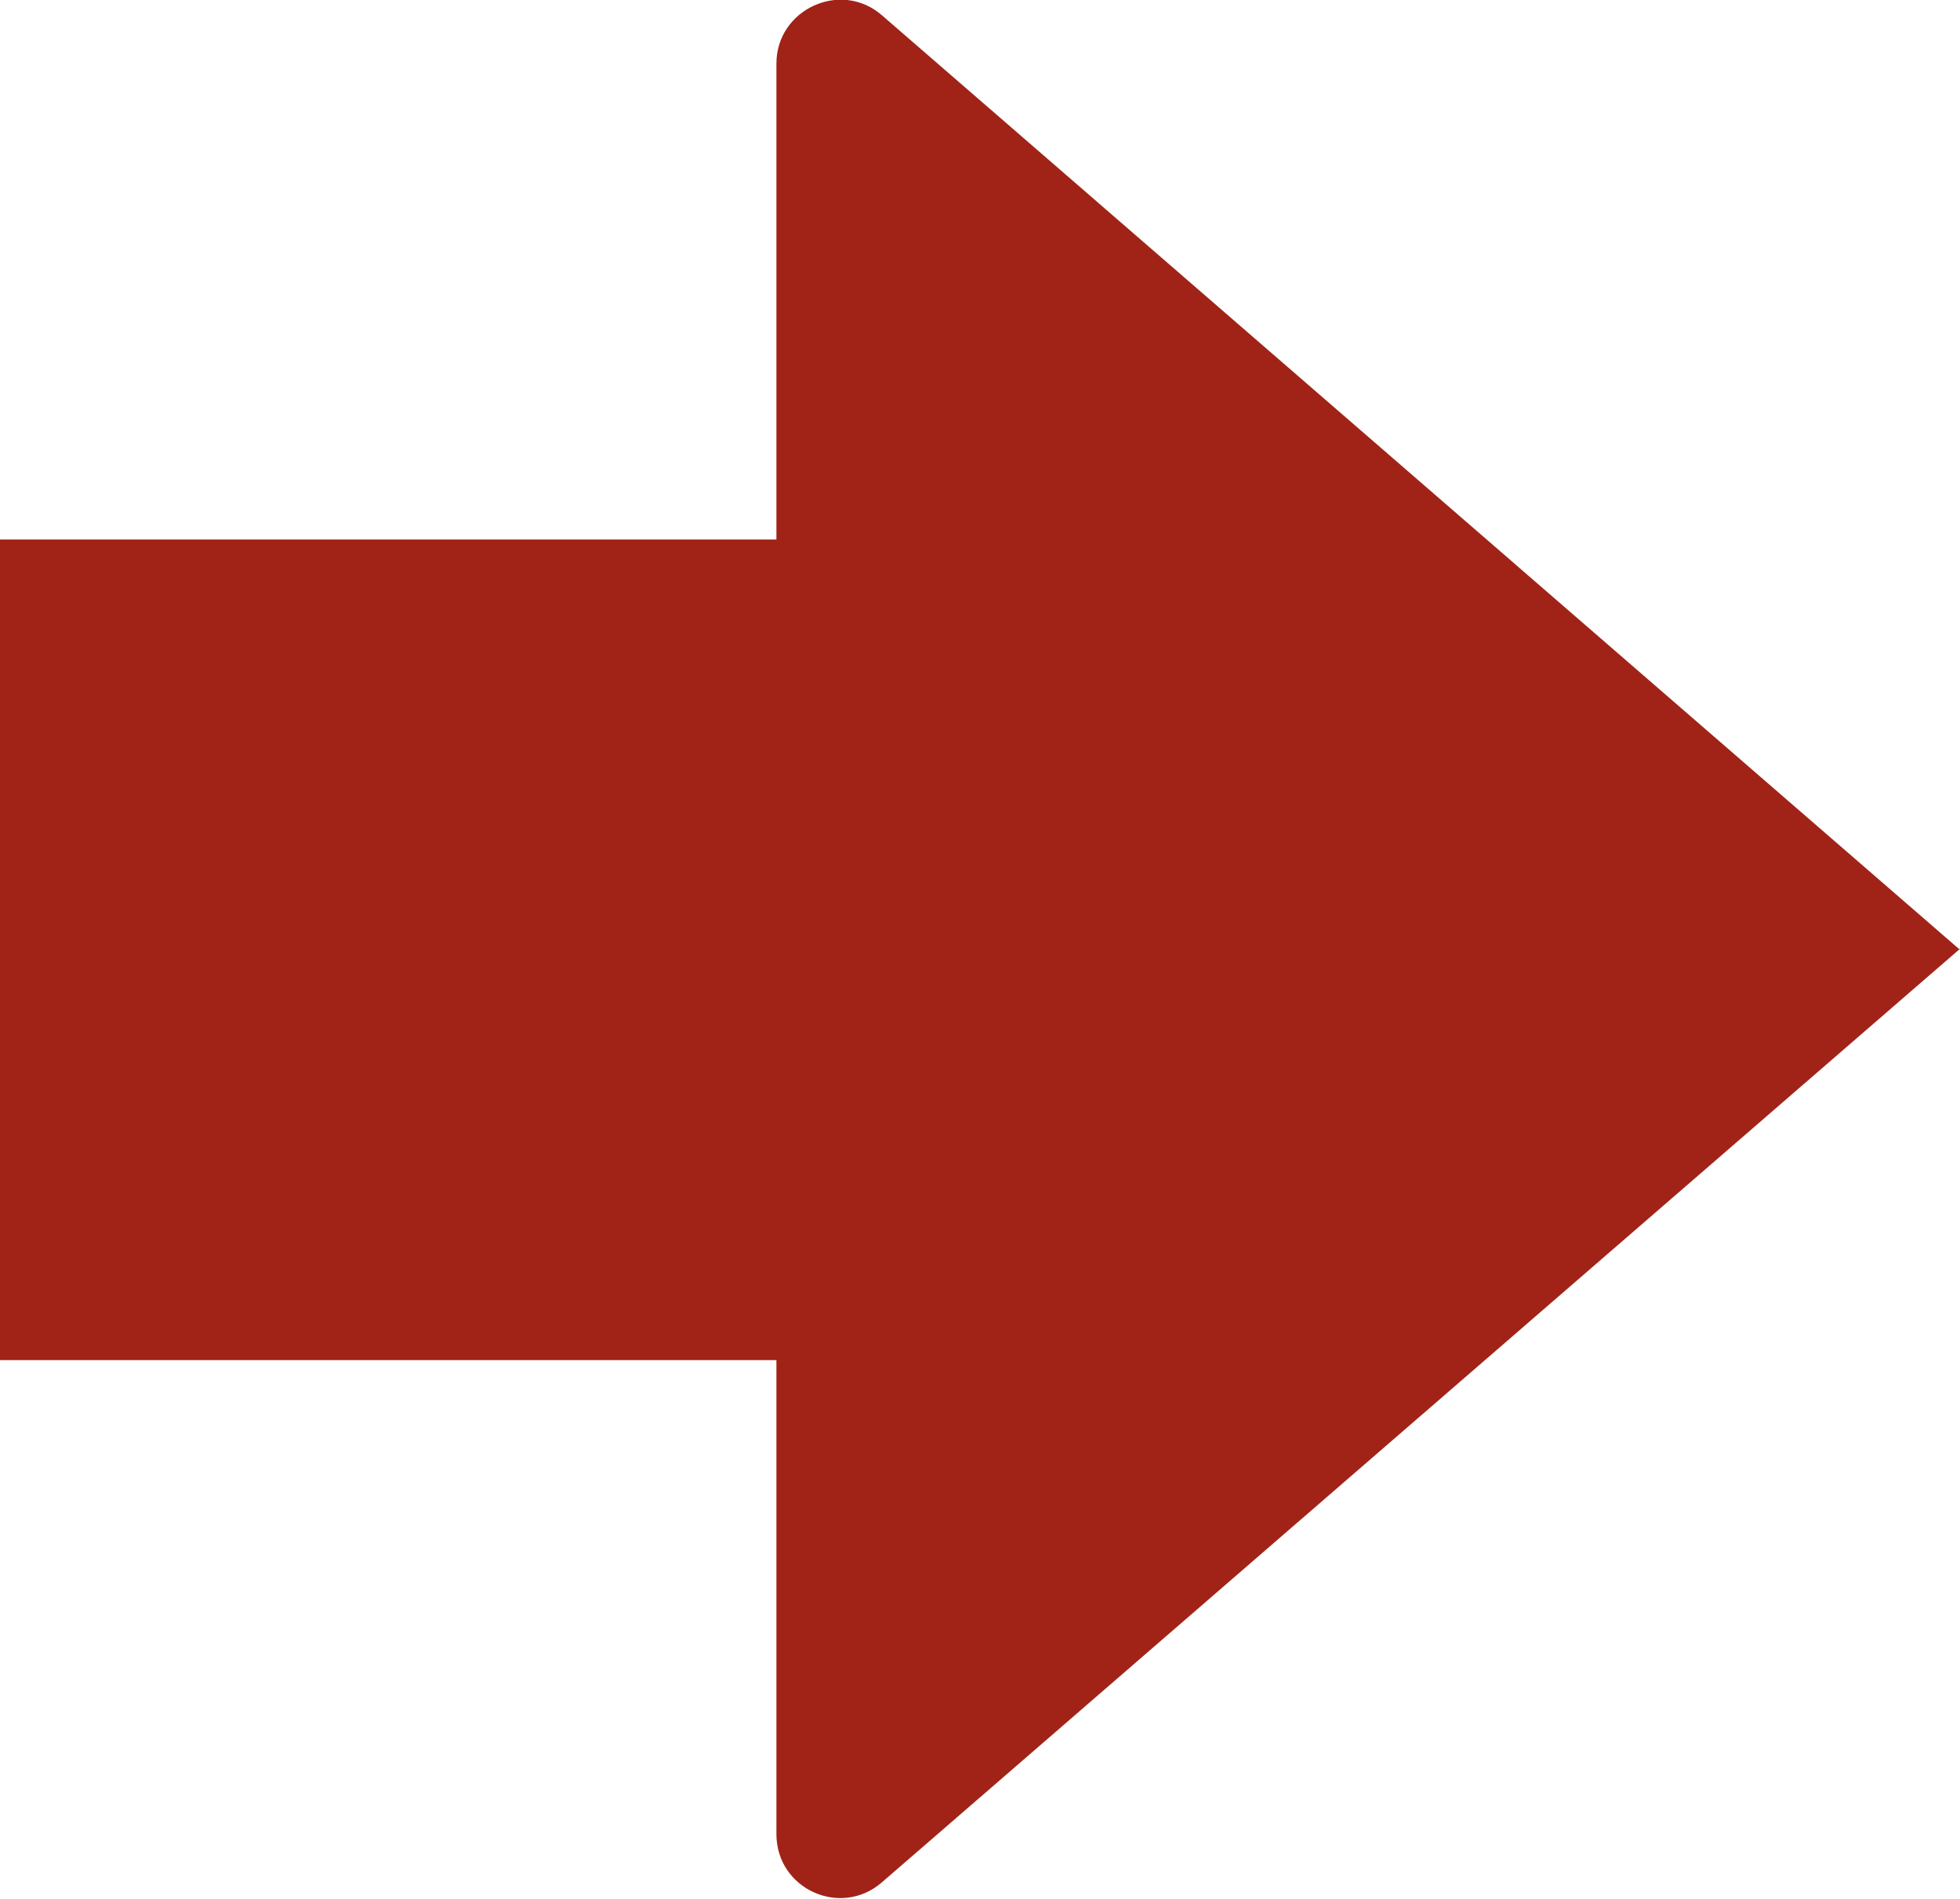
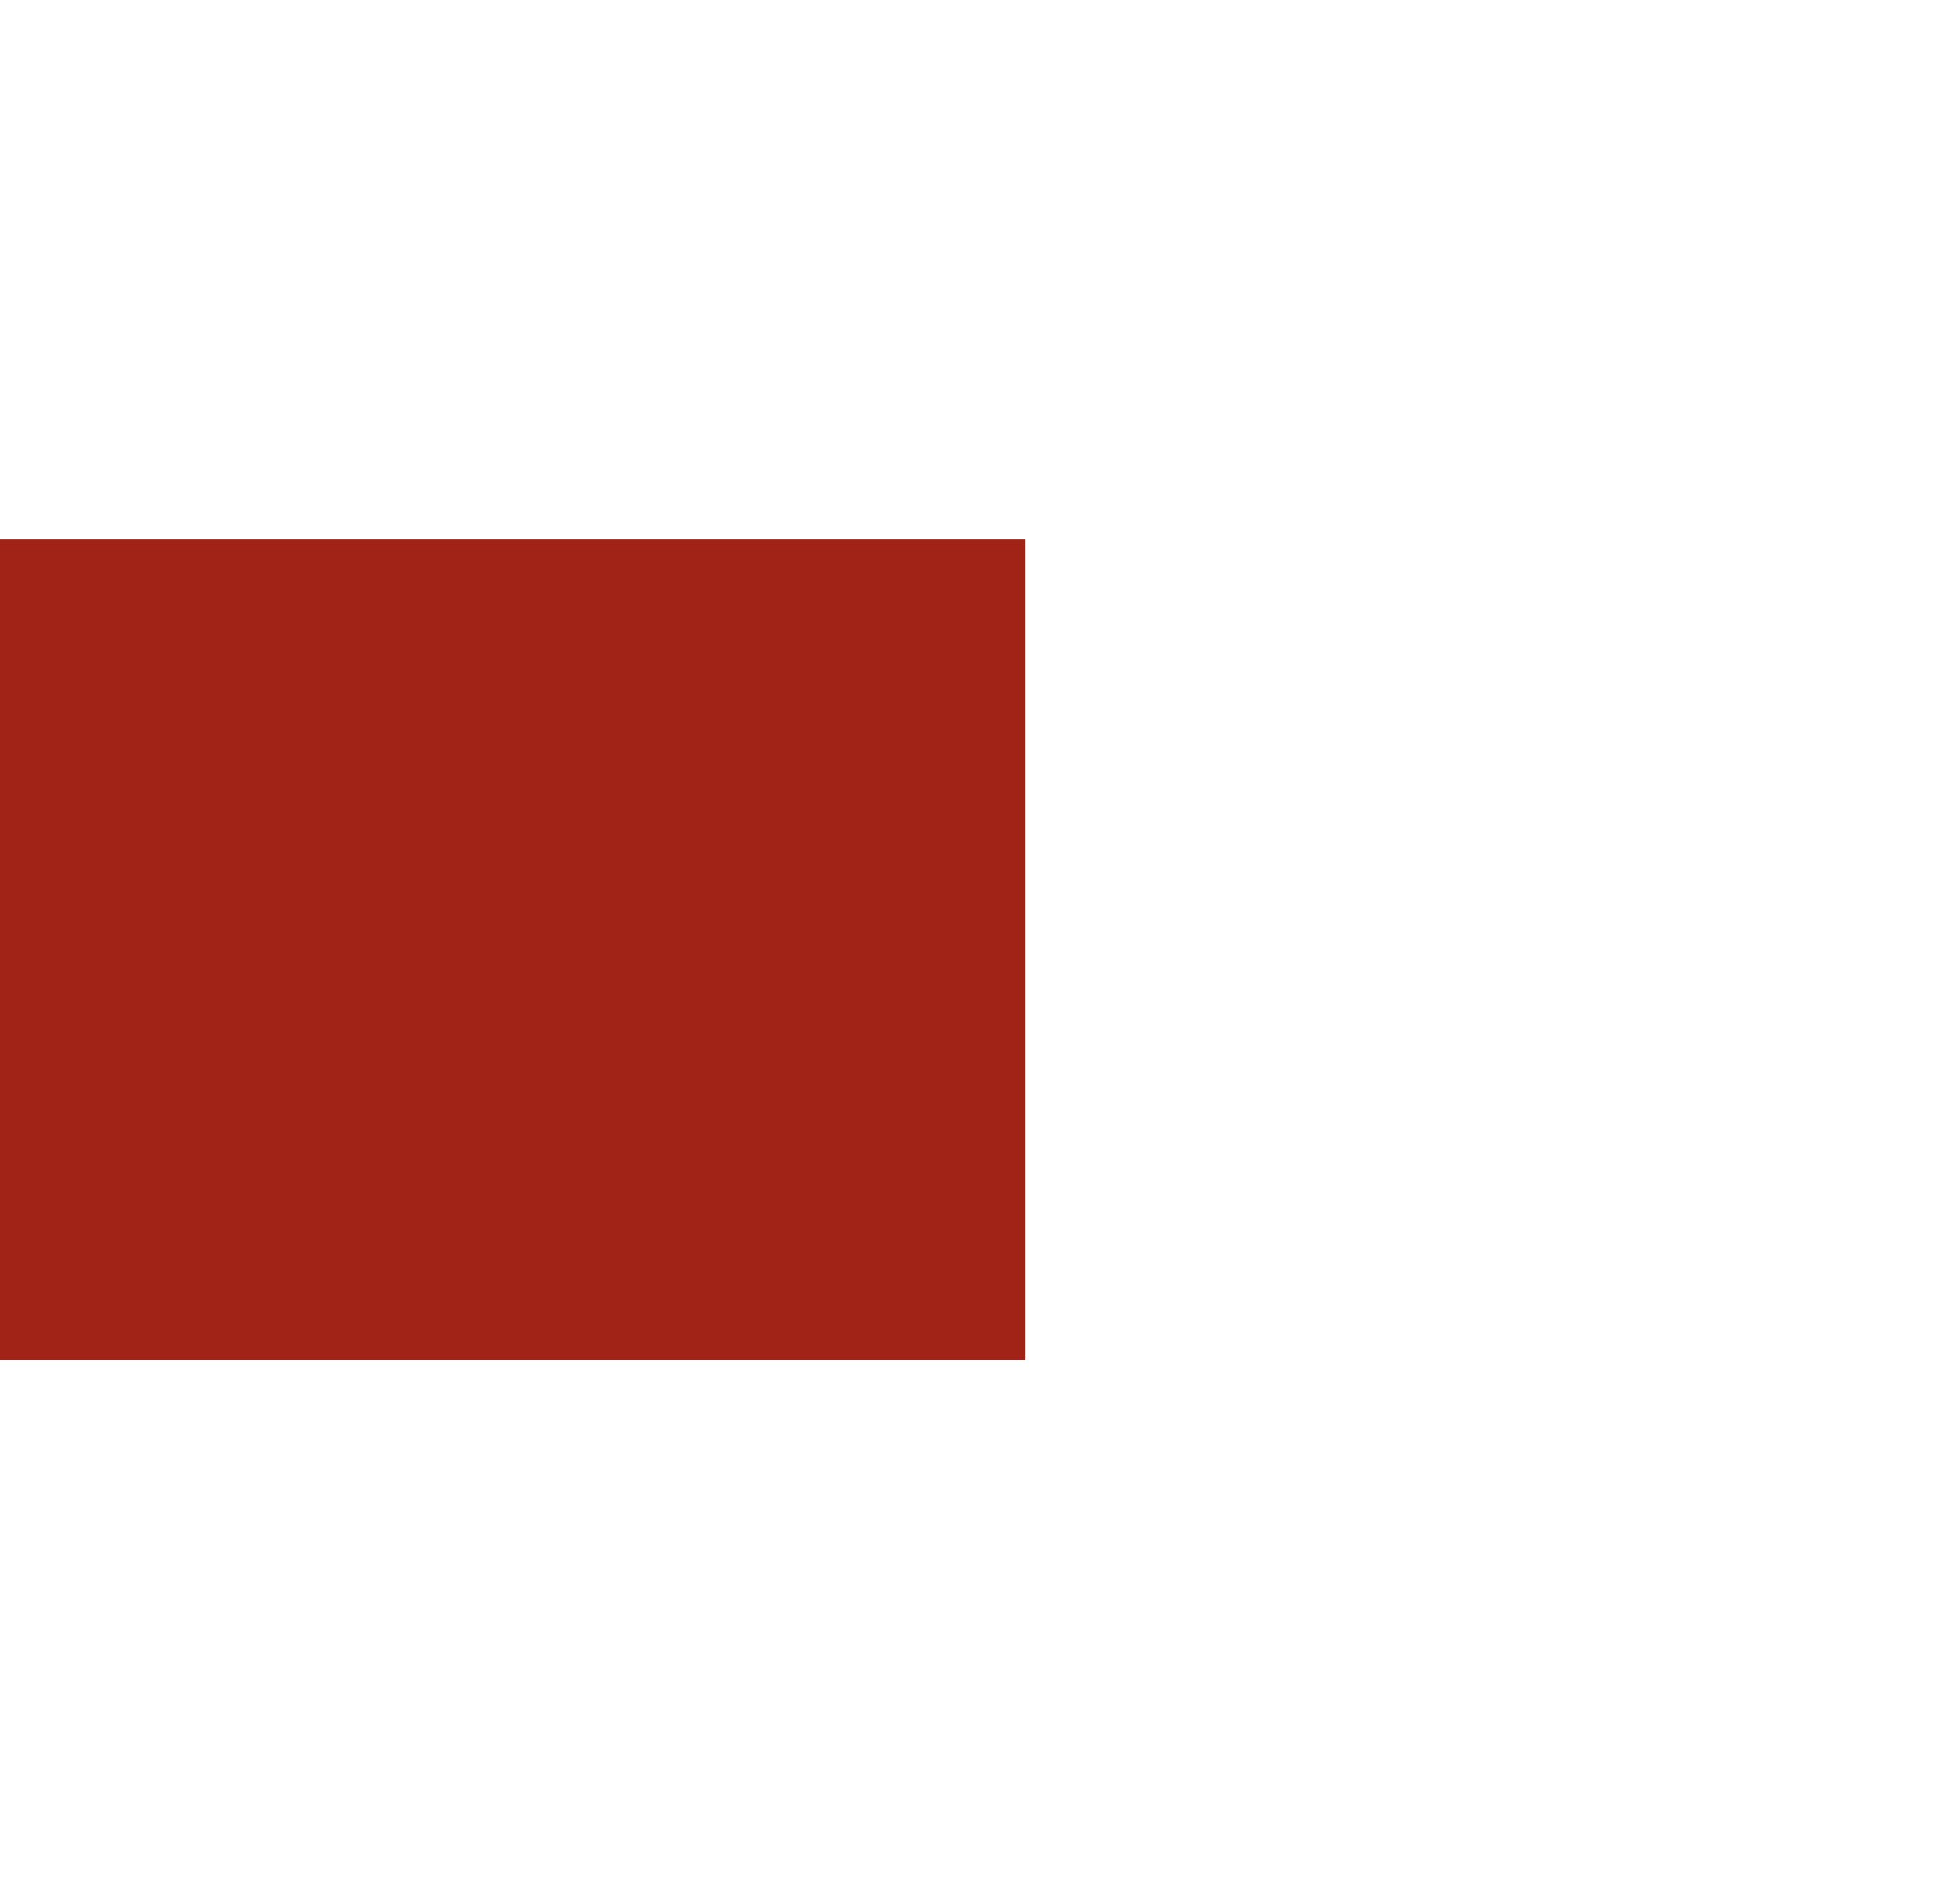
<svg xmlns="http://www.w3.org/2000/svg" id="_レイヤー_2" viewBox="0 0 19.11 18.51">
  <defs>
    <style>.cls-1{fill:#a12318;stroke-width:0px;}</style>
  </defs>
  <g id="_デザイン">
-     <path class="cls-1" d="m19.11,9.26L8.6.15c-.4-.35-1.03-.06-1.03.47v17.26c0,.54.63.82,1.03.47l10.51-9.1Z" />
    <rect class="cls-1" y="5.26" width="10" height="8" />
  </g>
</svg>